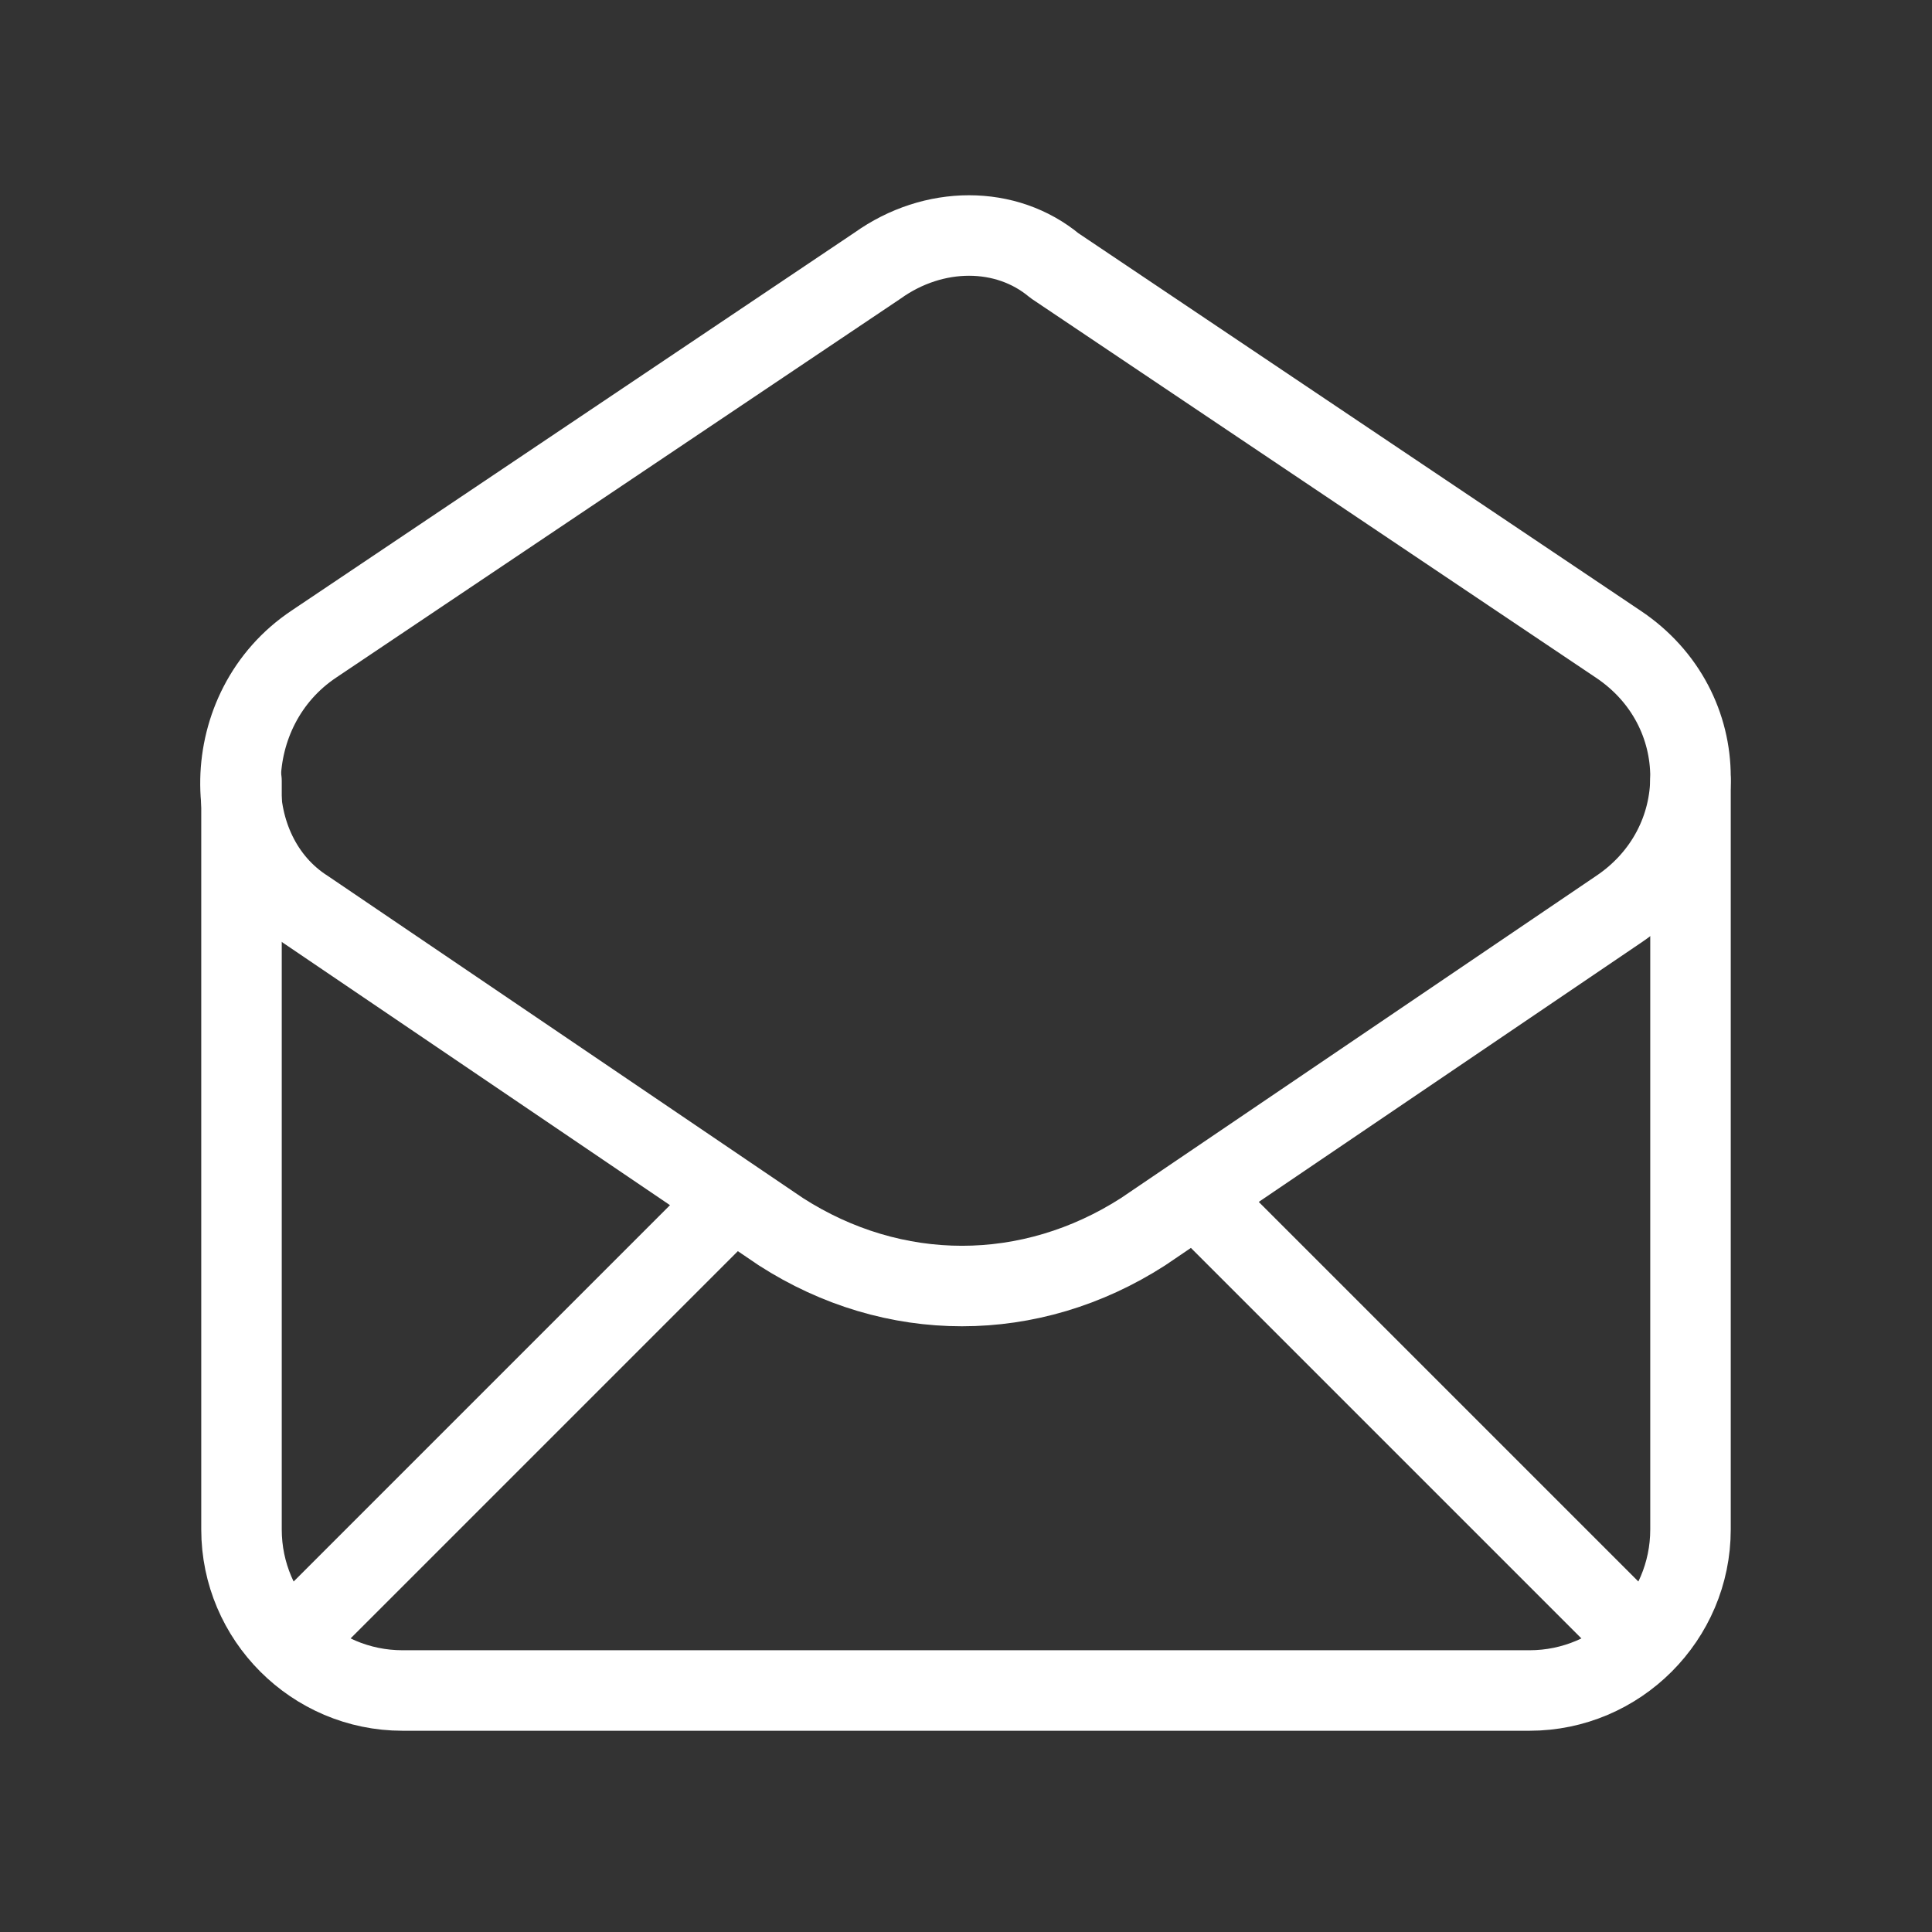
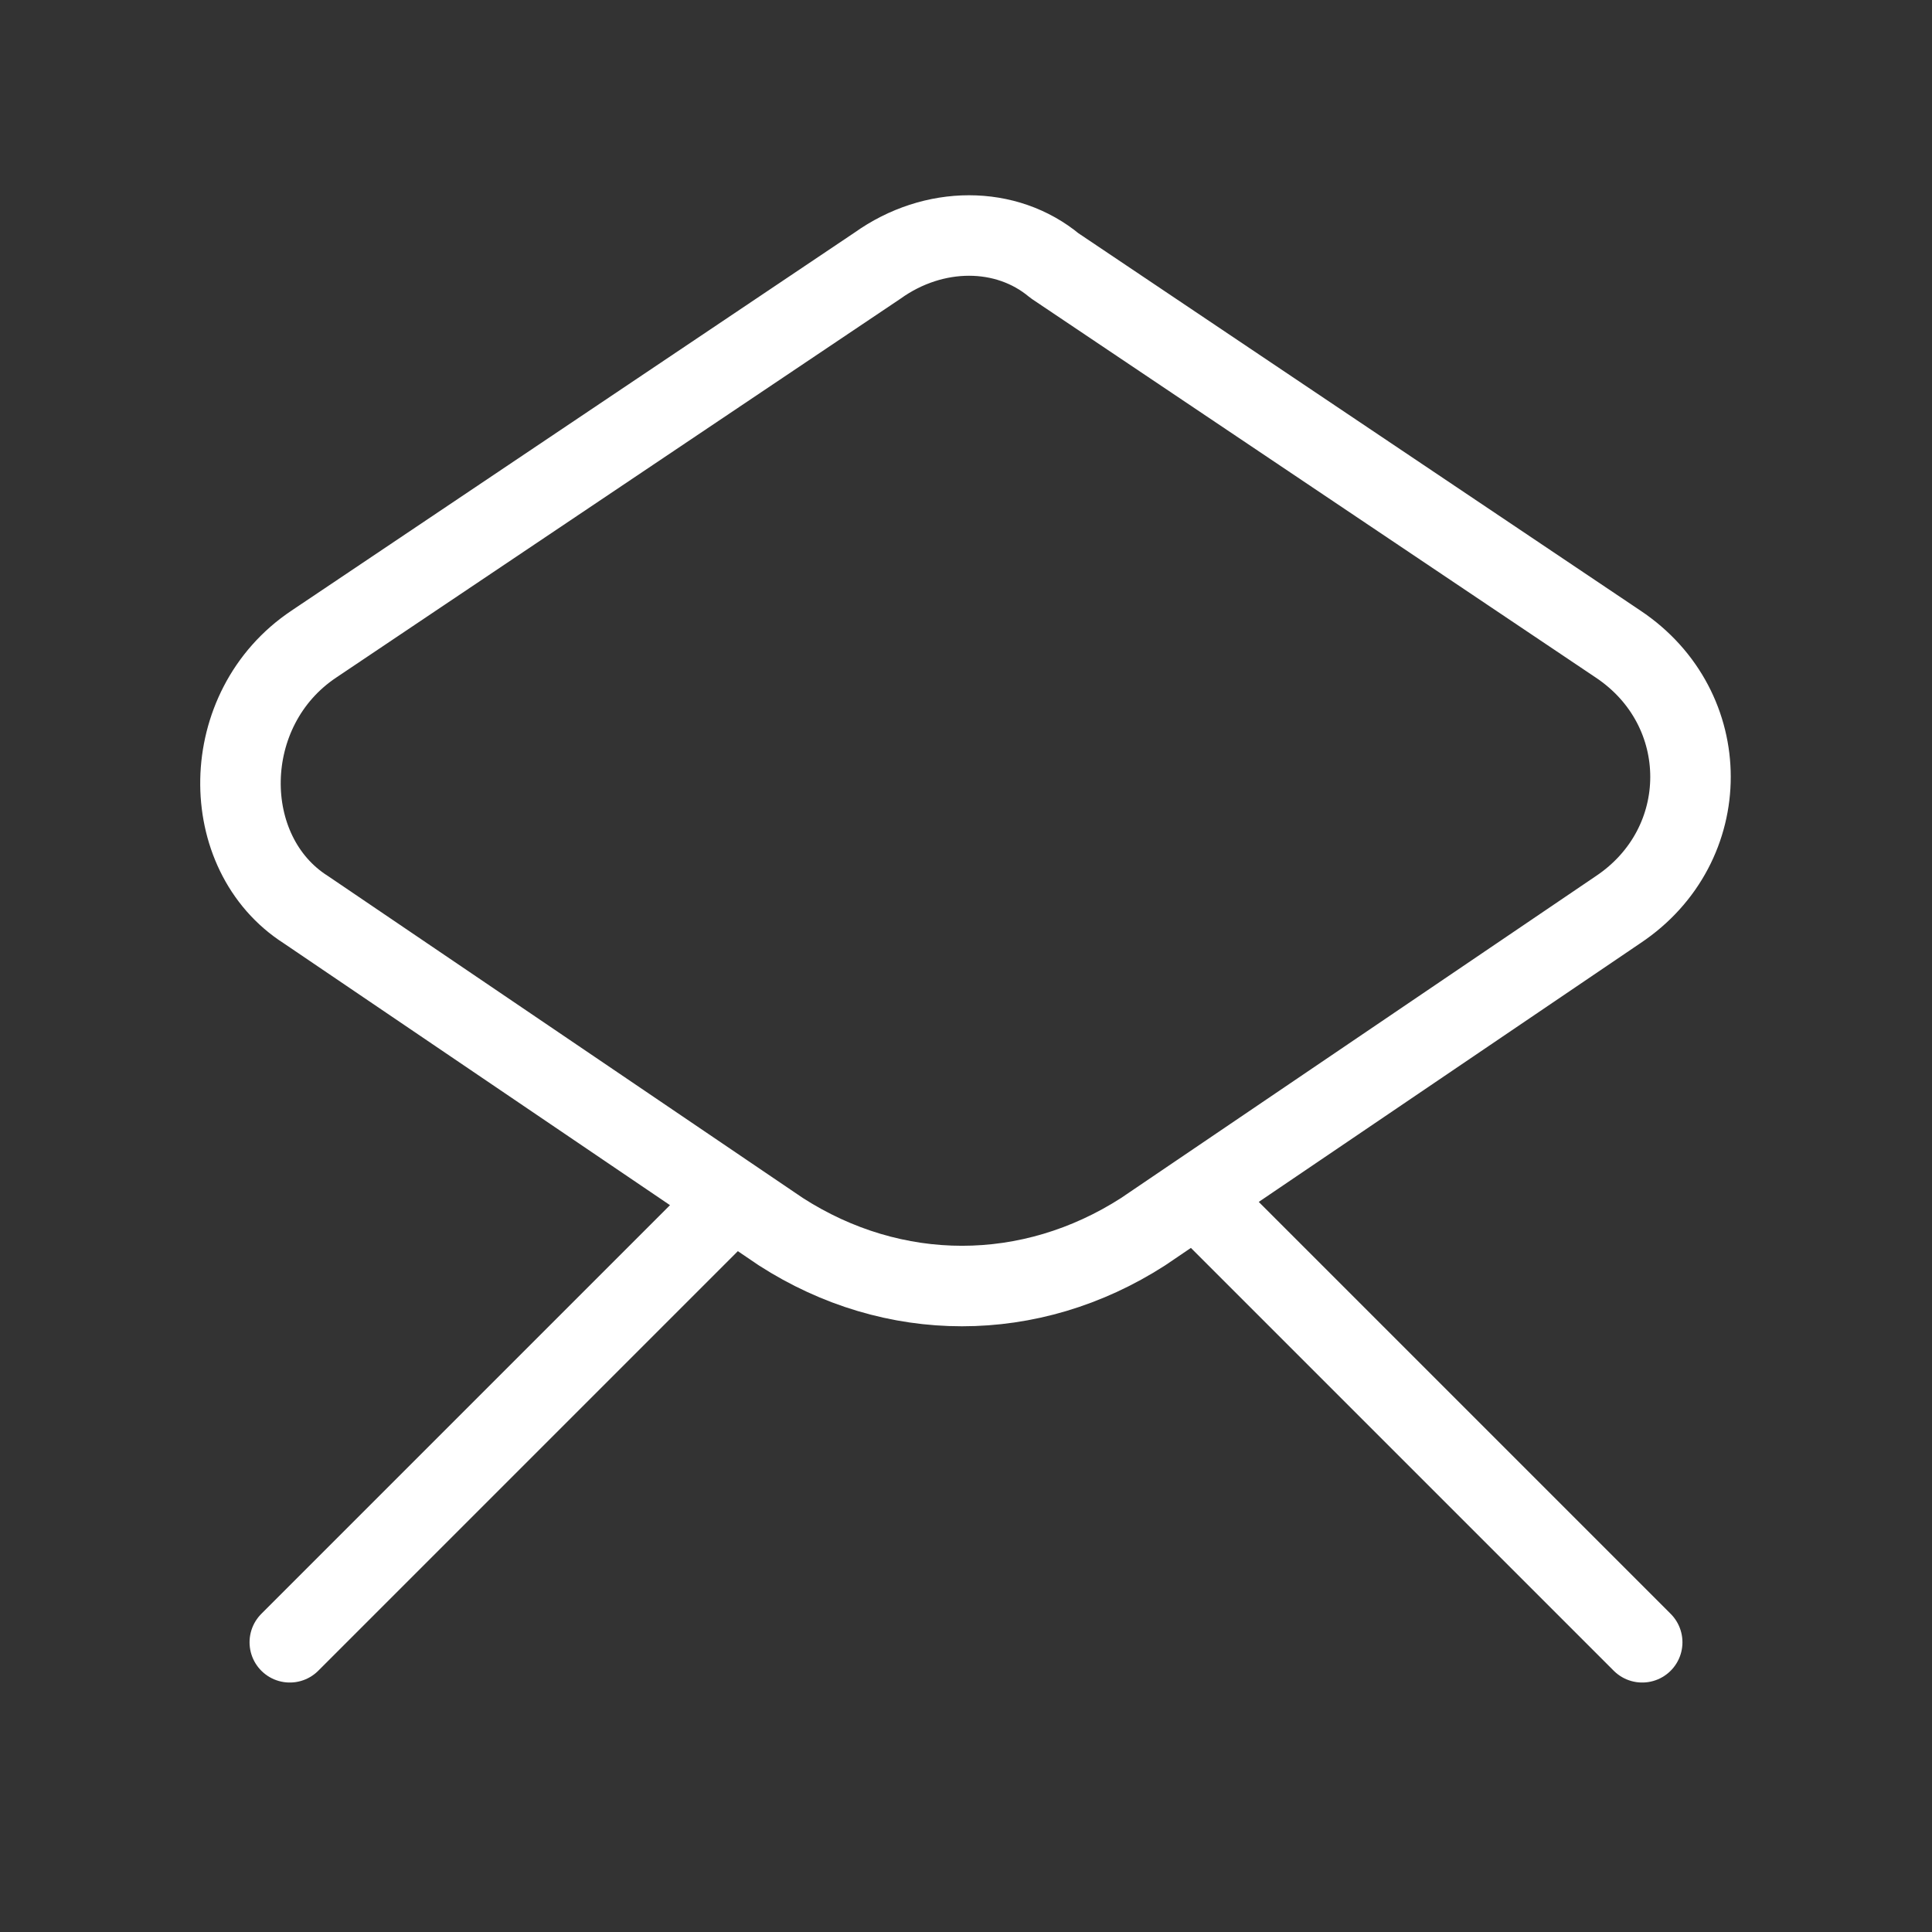
<svg xmlns="http://www.w3.org/2000/svg" width="48" height="48" fill="none" stroke="#fff">
  <rect width="100%" height="100%" fill="#333333" stroke="none" />
-   <path stroke-linecap="round" stroke-linejoin="round" stroke-width="2" d="M6 19.4V38c0 2.2 1.8 4 4 4h28c2.2 0 4-1.8 4-4V19.4" />
  <path stroke-linecap="round" stroke-linejoin="round" stroke-width="2" d="m7.8 16.001 14-9.4c1.4-1 3.2-1 4.4 0l14 9.4c2.4 1.6 2.4 5 0 6.6l-11.8 8c-2.8 1.8-6.2 1.8-9 0l-11.8-8c-2.2-1.4-2.2-5 .2-6.6ZM18.2 29.802l-11 11M40.8 40.802l-11-11" />
</svg>